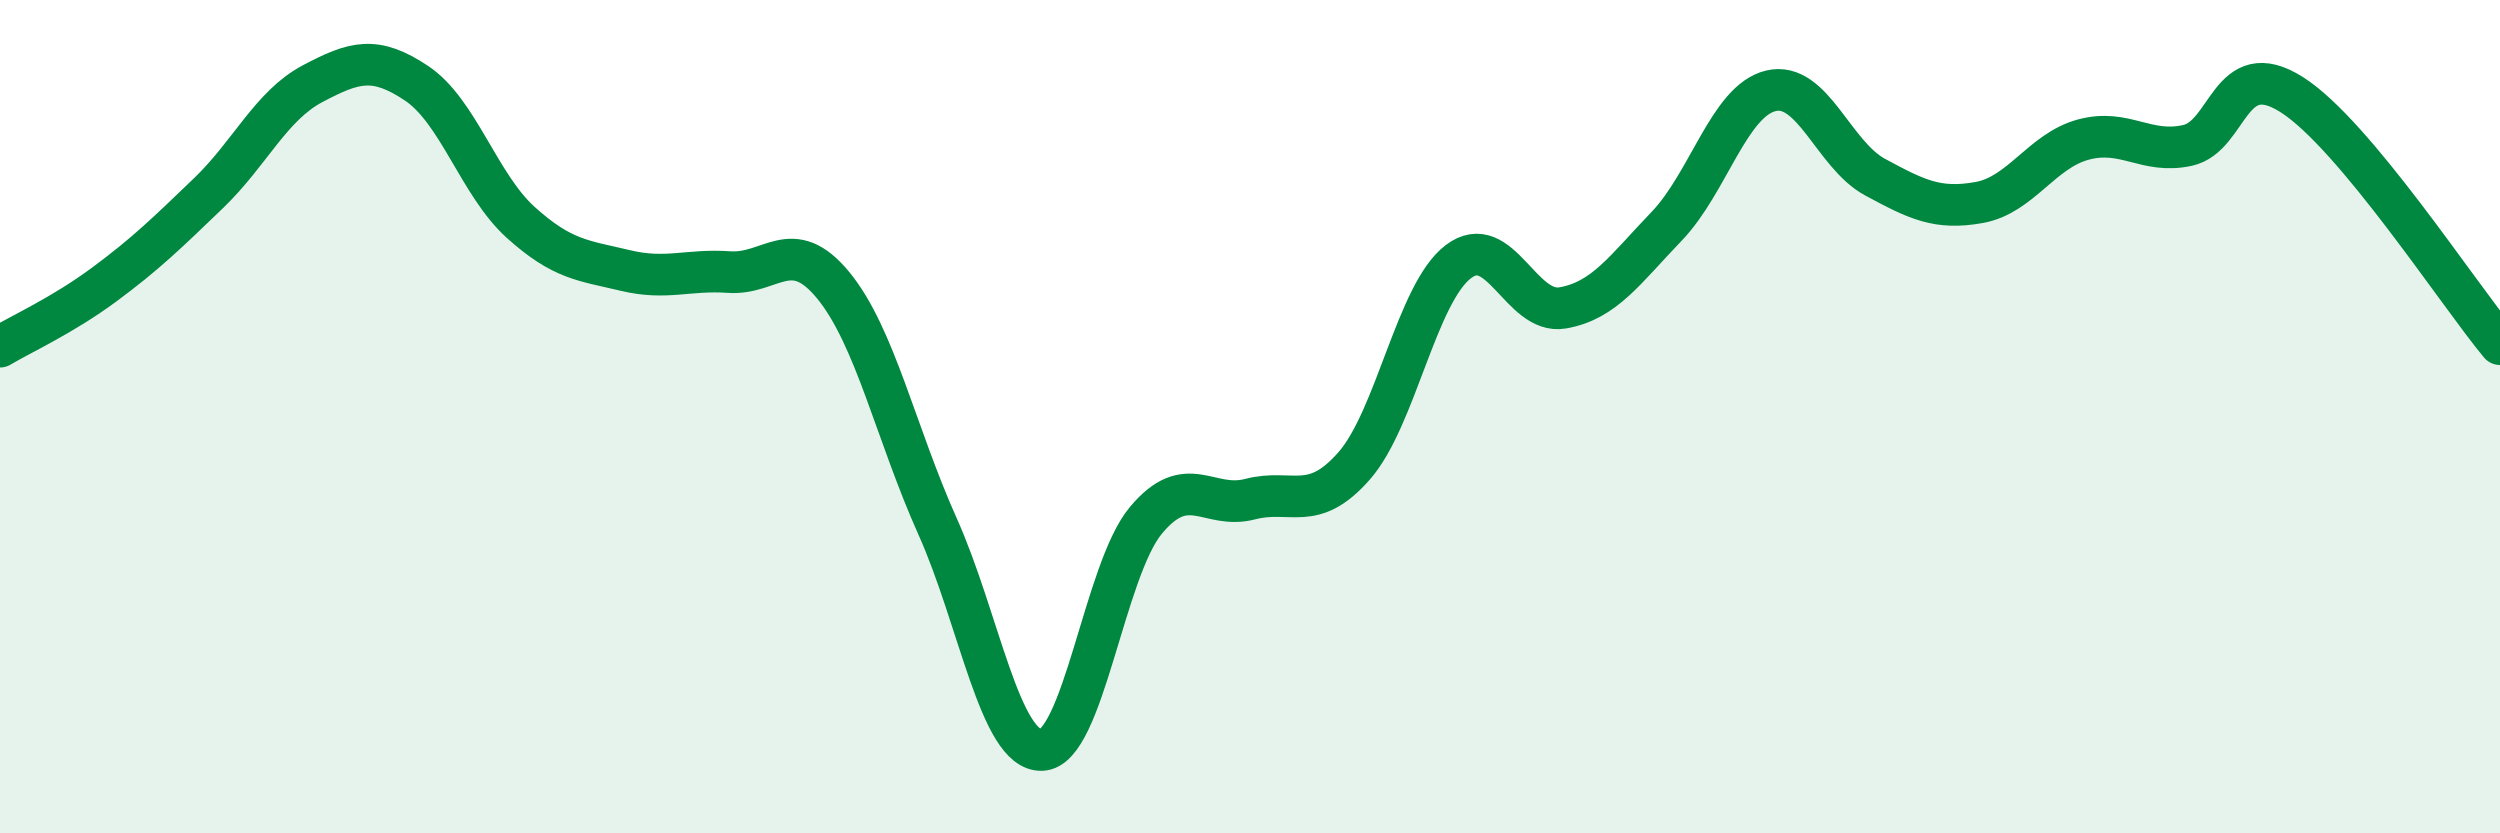
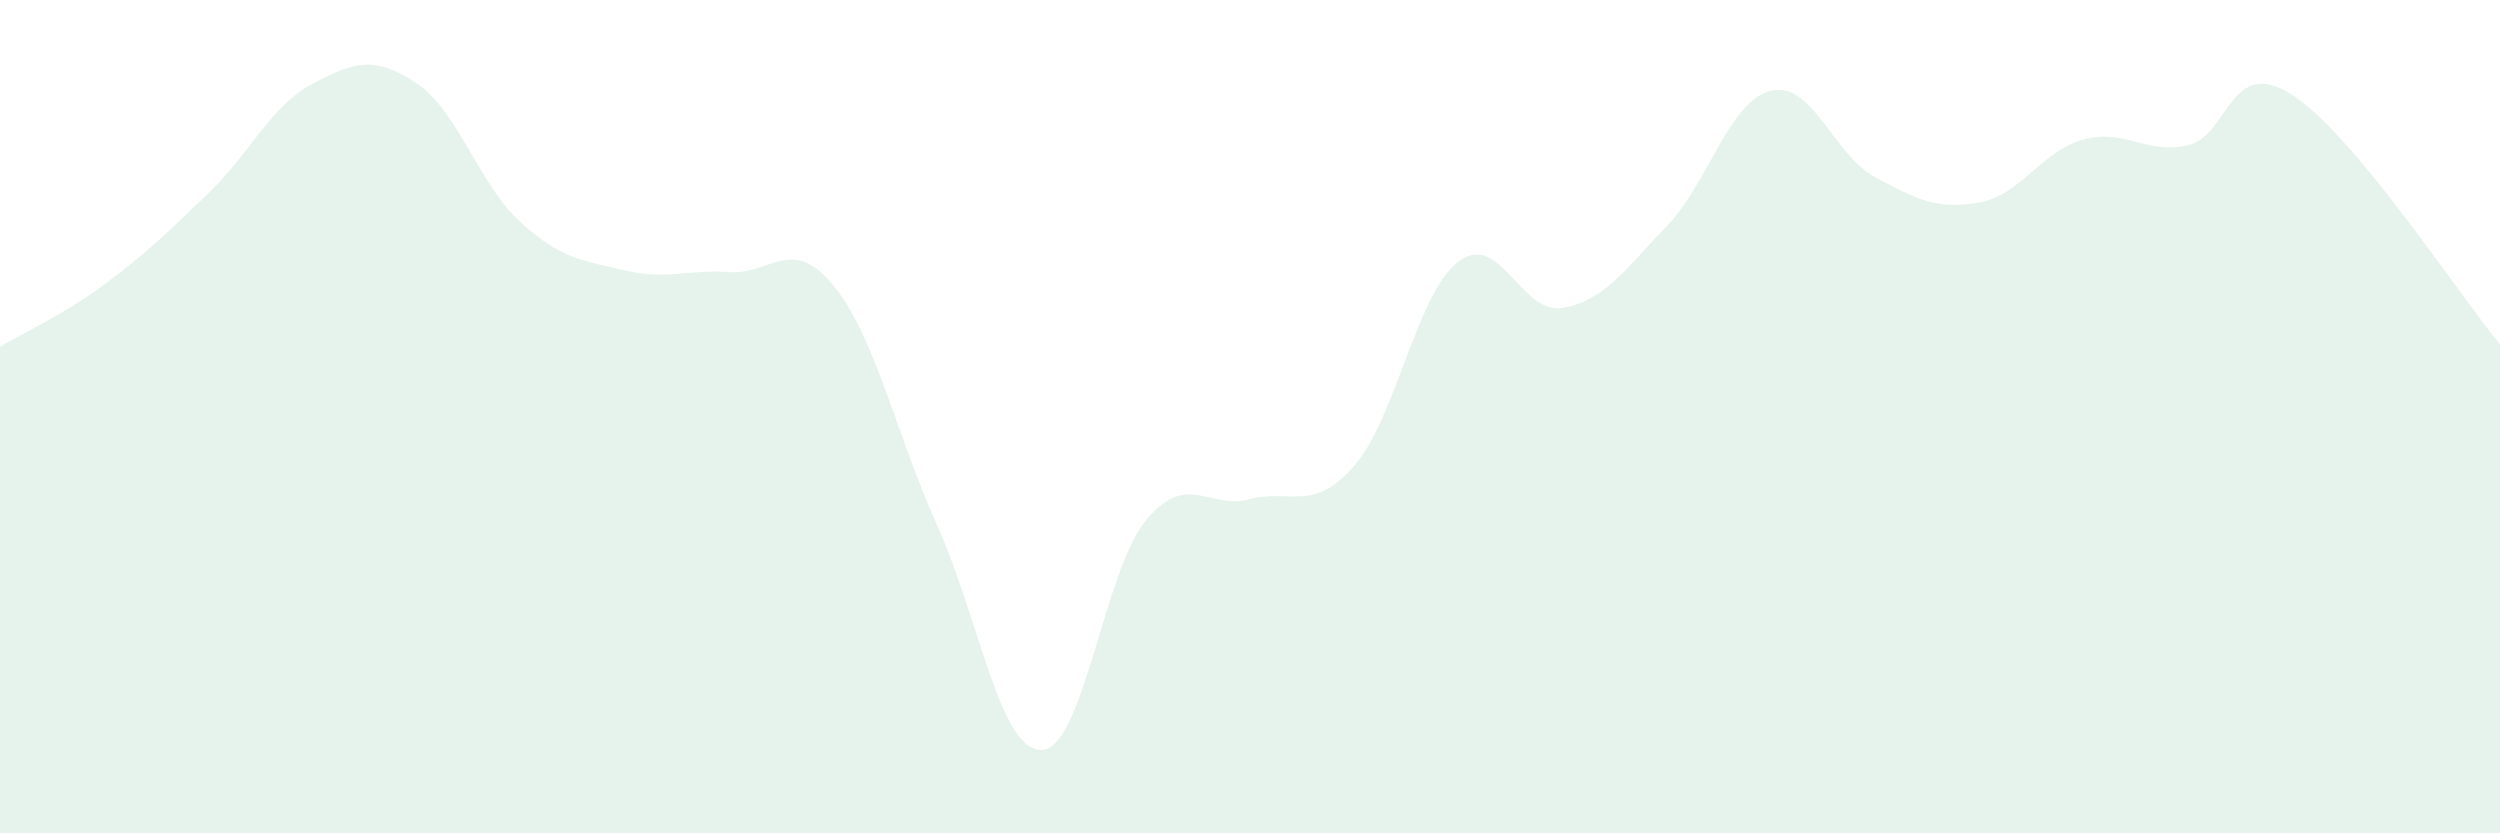
<svg xmlns="http://www.w3.org/2000/svg" width="60" height="20" viewBox="0 0 60 20">
  <path d="M 0,8.32 C 0.5,8.02 1.5,7.57 2.5,6.83 C 3.5,6.09 4,5.6 5,4.64 C 6,3.68 6.5,2.54 7.5,2.01 C 8.5,1.48 9,1.33 10,2 C 11,2.67 11.5,4.44 12.5,5.34 C 13.5,6.24 14,6.25 15,6.49 C 16,6.73 16.5,6.46 17.5,6.53 C 18.5,6.6 19,5.63 20,6.85 C 21,8.07 21.5,10.4 22.5,12.63 C 23.5,14.86 24,18.03 25,18 C 26,17.97 26.5,13.69 27.5,12.49 C 28.5,11.29 29,12.24 30,11.98 C 31,11.72 31.5,12.32 32.5,11.18 C 33.5,10.04 34,7.04 35,6.28 C 36,5.52 36.5,7.56 37.5,7.39 C 38.5,7.22 39,6.47 40,5.43 C 41,4.39 41.5,2.42 42.5,2.18 C 43.5,1.94 44,3.71 45,4.25 C 46,4.79 46.5,5.04 47.5,4.86 C 48.5,4.68 49,3.62 50,3.35 C 51,3.08 51.5,3.71 52.5,3.49 C 53.5,3.27 53.5,1.32 55,2.27 C 56.5,3.22 59,7.06 60,8.26L60 20L0 20Z" fill="#008740" opacity="0.1" stroke-linecap="round" stroke-linejoin="round" />
-   <path d="M 0,8.32 C 0.5,8.02 1.5,7.57 2.5,6.83 C 3.5,6.09 4,5.6 5,4.64 C 6,3.68 6.5,2.54 7.5,2.01 C 8.5,1.48 9,1.33 10,2 C 11,2.67 11.5,4.44 12.5,5.34 C 13.5,6.24 14,6.25 15,6.49 C 16,6.73 16.5,6.46 17.5,6.53 C 18.5,6.6 19,5.63 20,6.85 C 21,8.07 21.5,10.4 22.5,12.63 C 23.5,14.86 24,18.03 25,18 C 26,17.97 26.5,13.69 27.5,12.49 C 28.5,11.29 29,12.24 30,11.98 C 31,11.72 31.5,12.32 32.5,11.18 C 33.5,10.04 34,7.04 35,6.28 C 36,5.52 36.5,7.56 37.5,7.39 C 38.5,7.22 39,6.47 40,5.43 C 41,4.39 41.5,2.42 42.5,2.18 C 43.5,1.94 44,3.71 45,4.25 C 46,4.79 46.5,5.04 47.5,4.86 C 48.5,4.68 49,3.62 50,3.35 C 51,3.08 51.5,3.71 52.5,3.49 C 53.5,3.27 53.5,1.32 55,2.27 C 56.5,3.22 59,7.06 60,8.26" stroke="#008740" stroke-width="1" fill="none" stroke-linecap="round" stroke-linejoin="round" />
</svg>